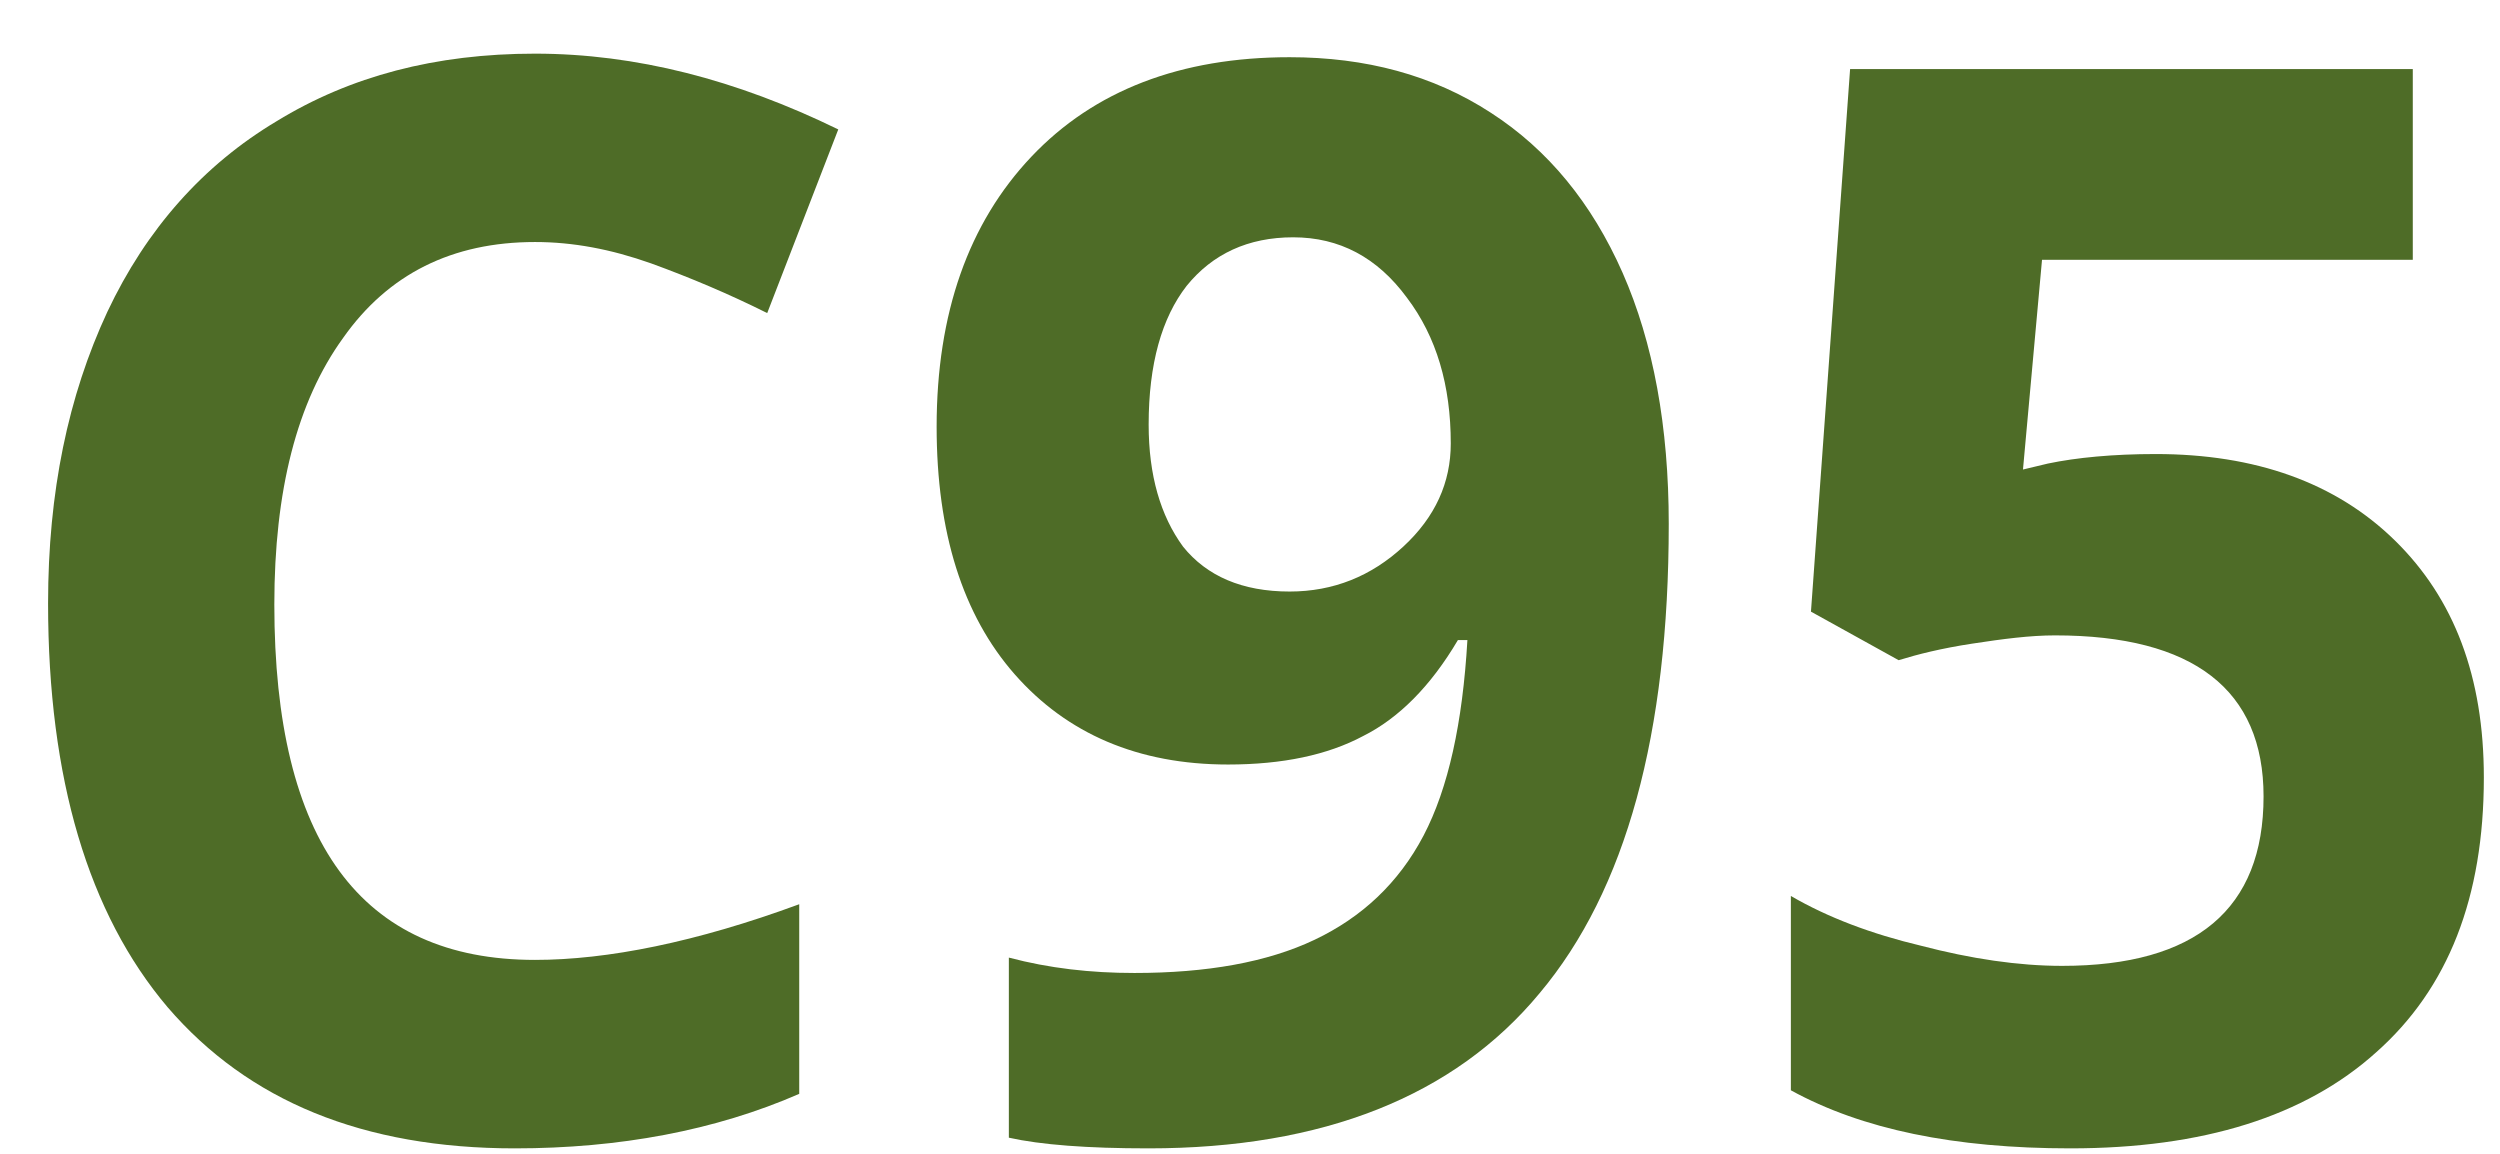
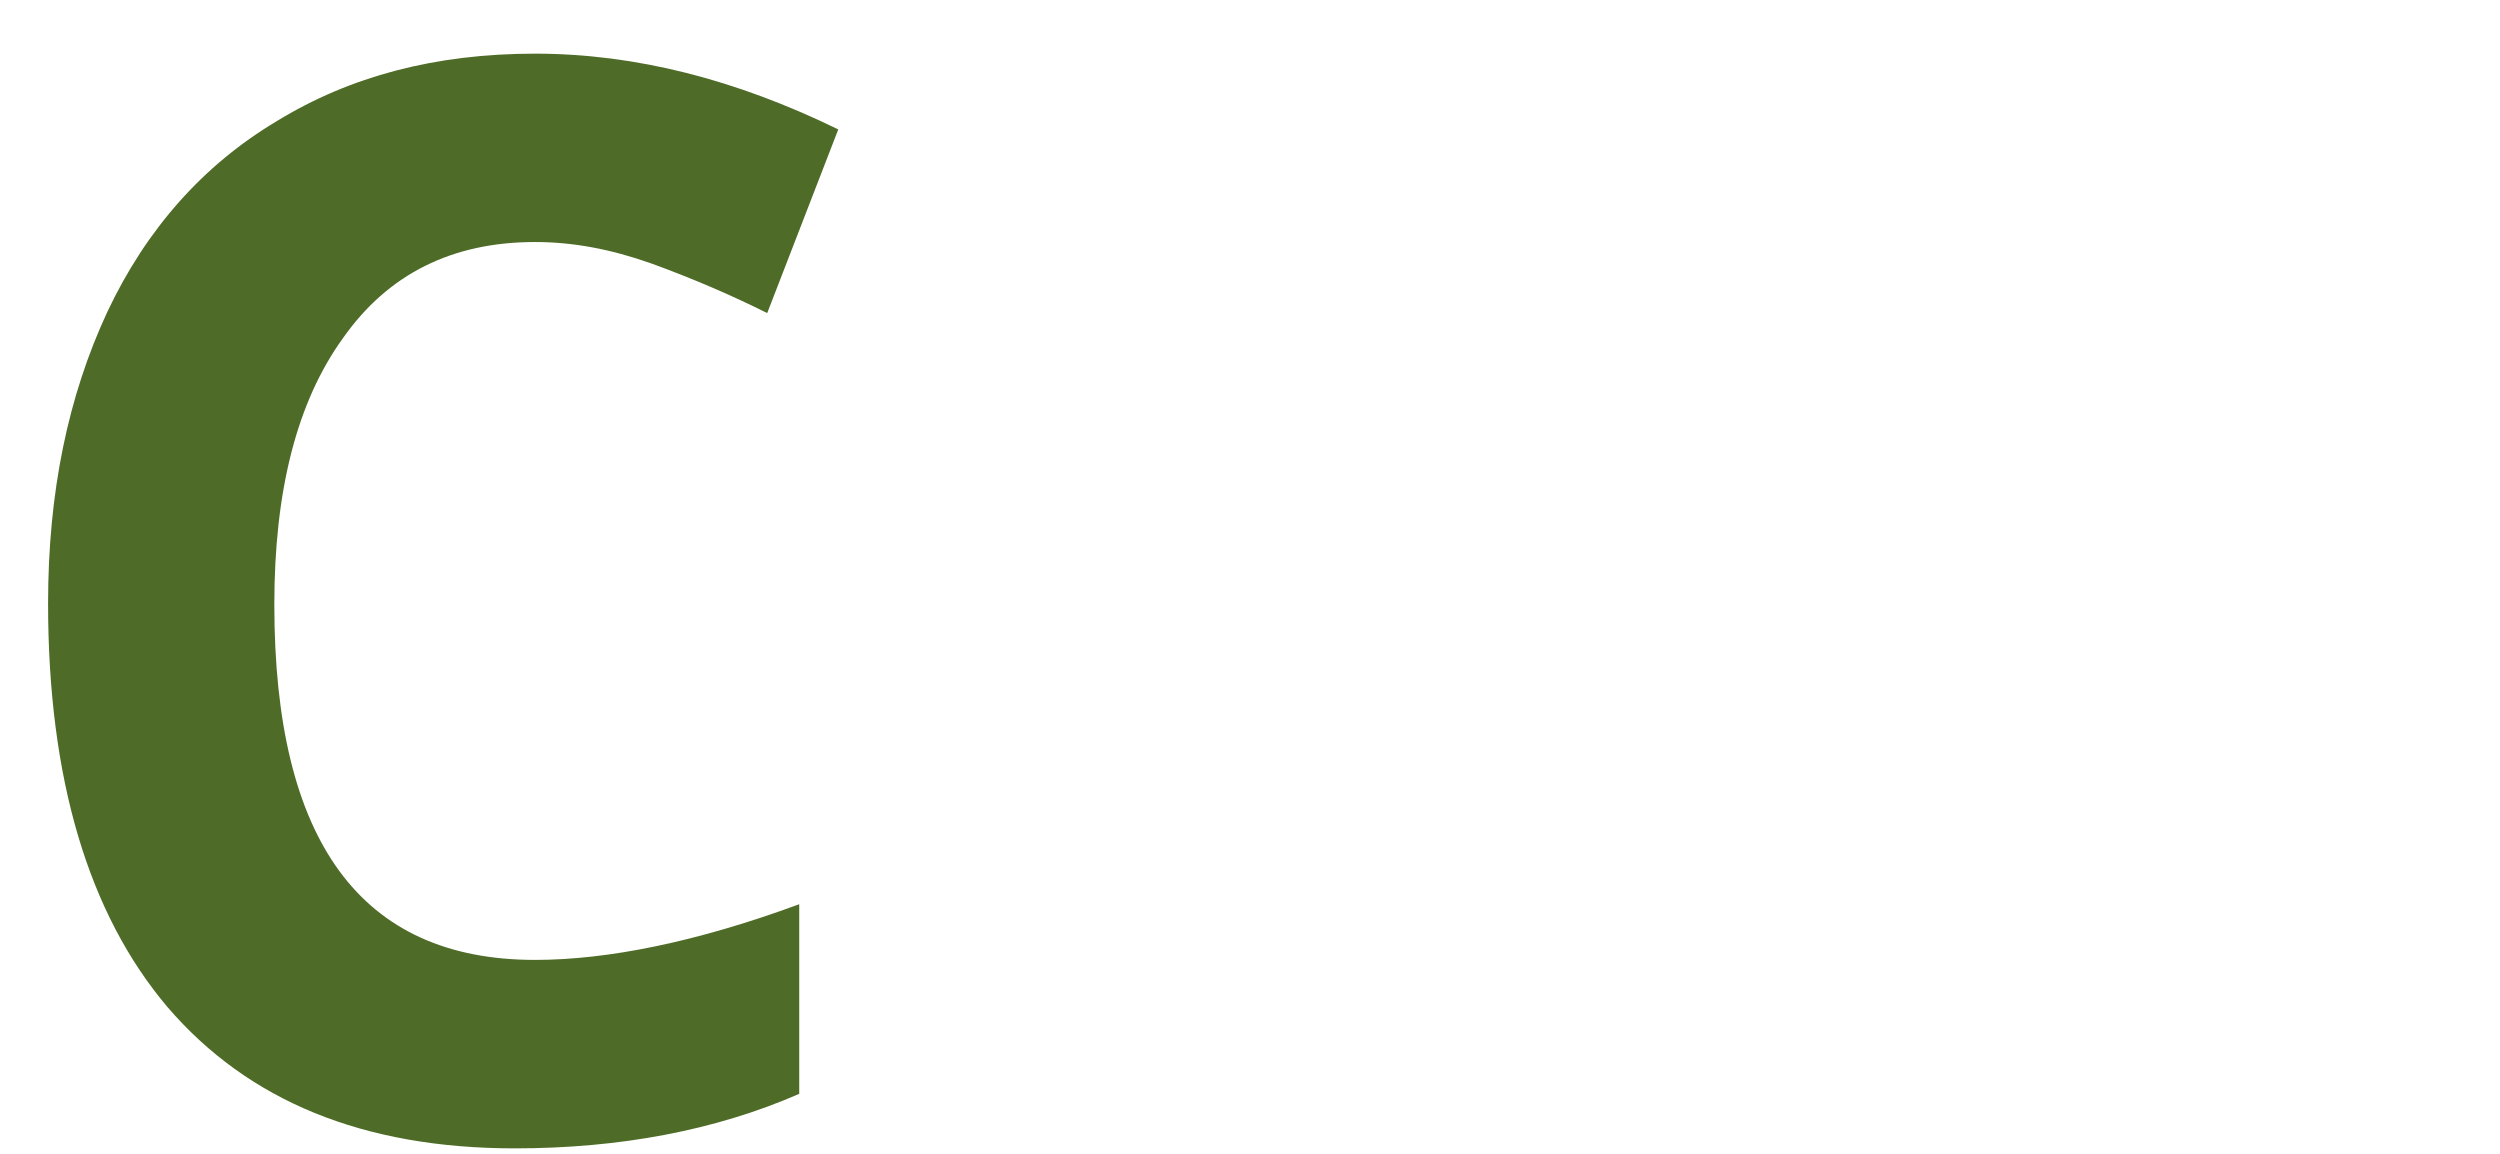
<svg xmlns="http://www.w3.org/2000/svg" width="26" height="12" viewBox="0 0 26 12" fill="none">
  <path d="M5.564 2.517C4.702 2.517 4.036 2.85 3.568 3.515C3.087 4.18 2.853 5.104 2.853 6.287C2.853 8.751 3.753 9.983 5.564 9.983C6.316 9.983 7.24 9.799 8.312 9.404V11.376C7.437 11.758 6.439 11.943 5.354 11.943C3.777 11.943 2.582 11.45 1.744 10.476C0.919 9.503 0.5 8.098 0.5 6.275C0.5 5.117 0.709 4.119 1.116 3.244C1.523 2.381 2.114 1.716 2.878 1.26C3.642 0.792 4.529 0.558 5.564 0.558C6.611 0.558 7.659 0.829 8.718 1.346L7.979 3.256C7.585 3.059 7.178 2.887 6.771 2.739C6.353 2.591 5.958 2.517 5.564 2.517Z" fill="#4E6C27" />
-   <path d="M13.449 2.468C12.981 2.468 12.611 2.64 12.341 2.973C12.082 3.306 11.946 3.786 11.946 4.415C11.946 4.944 12.069 5.363 12.303 5.684C12.55 5.992 12.92 6.152 13.412 6.152C13.868 6.152 14.262 5.992 14.595 5.684C14.928 5.376 15.088 5.018 15.088 4.612C15.088 4.008 14.94 3.503 14.632 3.096C14.324 2.677 13.93 2.468 13.449 2.468ZM17.355 5.449C17.355 7.63 16.912 9.257 16.012 10.329C15.125 11.401 13.757 11.943 11.946 11.943C11.306 11.943 10.825 11.906 10.492 11.832V9.959C10.911 10.07 11.342 10.119 11.798 10.119C12.55 10.119 13.178 10.008 13.671 9.774C14.164 9.54 14.546 9.183 14.805 8.69C15.063 8.197 15.211 7.519 15.261 6.657H15.162C14.879 7.137 14.546 7.47 14.176 7.655C13.807 7.852 13.338 7.951 12.772 7.951C11.835 7.951 11.096 7.63 10.554 7.014C10.012 6.398 9.741 5.536 9.741 4.439C9.741 3.256 10.073 2.32 10.726 1.63C11.379 0.94 12.279 0.595 13.412 0.595C14.201 0.595 14.903 0.78 15.507 1.174C16.098 1.556 16.554 2.11 16.875 2.837C17.195 3.564 17.355 4.439 17.355 5.449Z" fill="#4E6C27" />
-   <path d="M22.419 4.722C23.454 4.722 24.292 5.018 24.908 5.622C25.524 6.226 25.832 7.039 25.832 8.086C25.832 9.331 25.463 10.279 24.711 10.945C23.972 11.61 22.912 11.943 21.532 11.943C20.325 11.943 19.364 11.745 18.625 11.339V9.318C19.006 9.54 19.462 9.713 19.98 9.836C20.497 9.971 20.99 10.045 21.446 10.045C22.838 10.045 23.541 9.454 23.541 8.283C23.541 7.174 22.814 6.608 21.372 6.608C21.113 6.608 20.83 6.645 20.51 6.694C20.189 6.743 19.943 6.805 19.746 6.866L18.834 6.361L19.241 0.718H25.093V2.702H21.237L21.039 4.883L21.298 4.821C21.594 4.759 21.976 4.722 22.419 4.722Z" fill="#4E6C27" />
</svg>